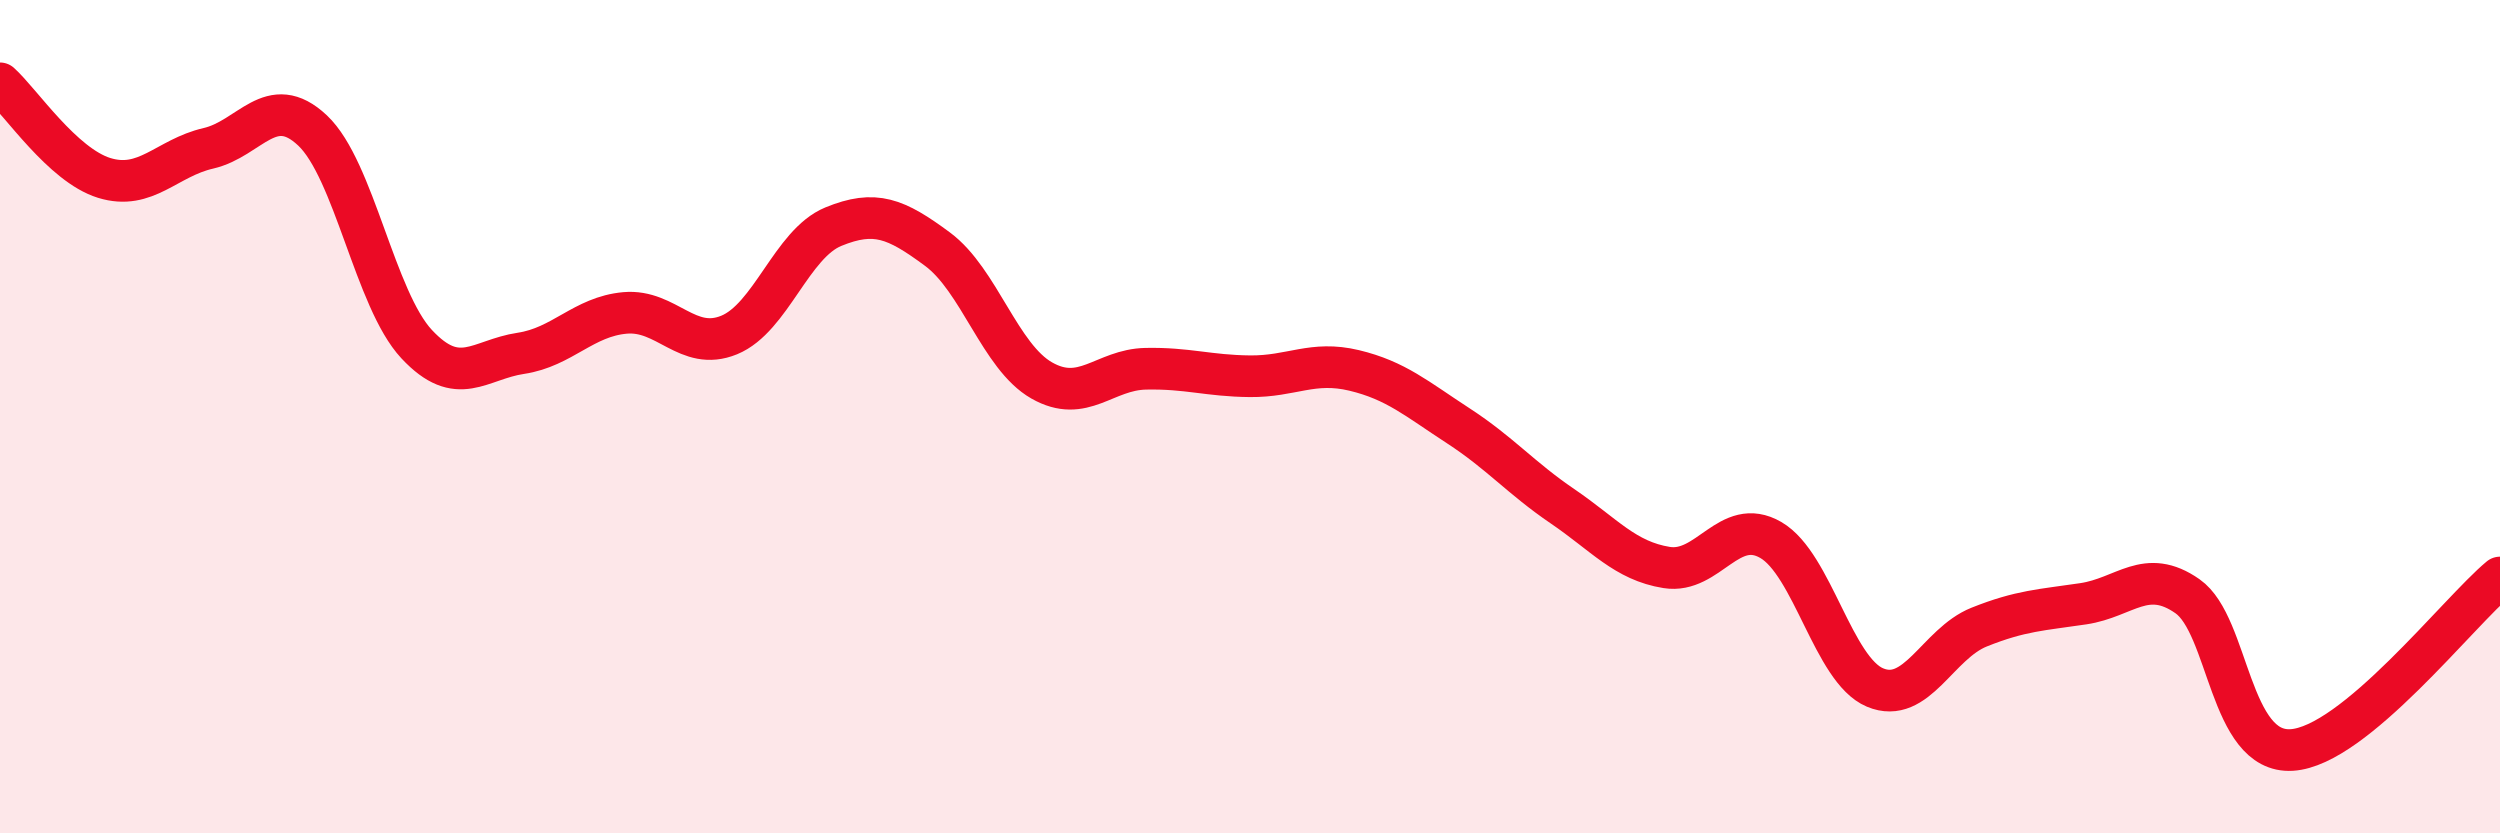
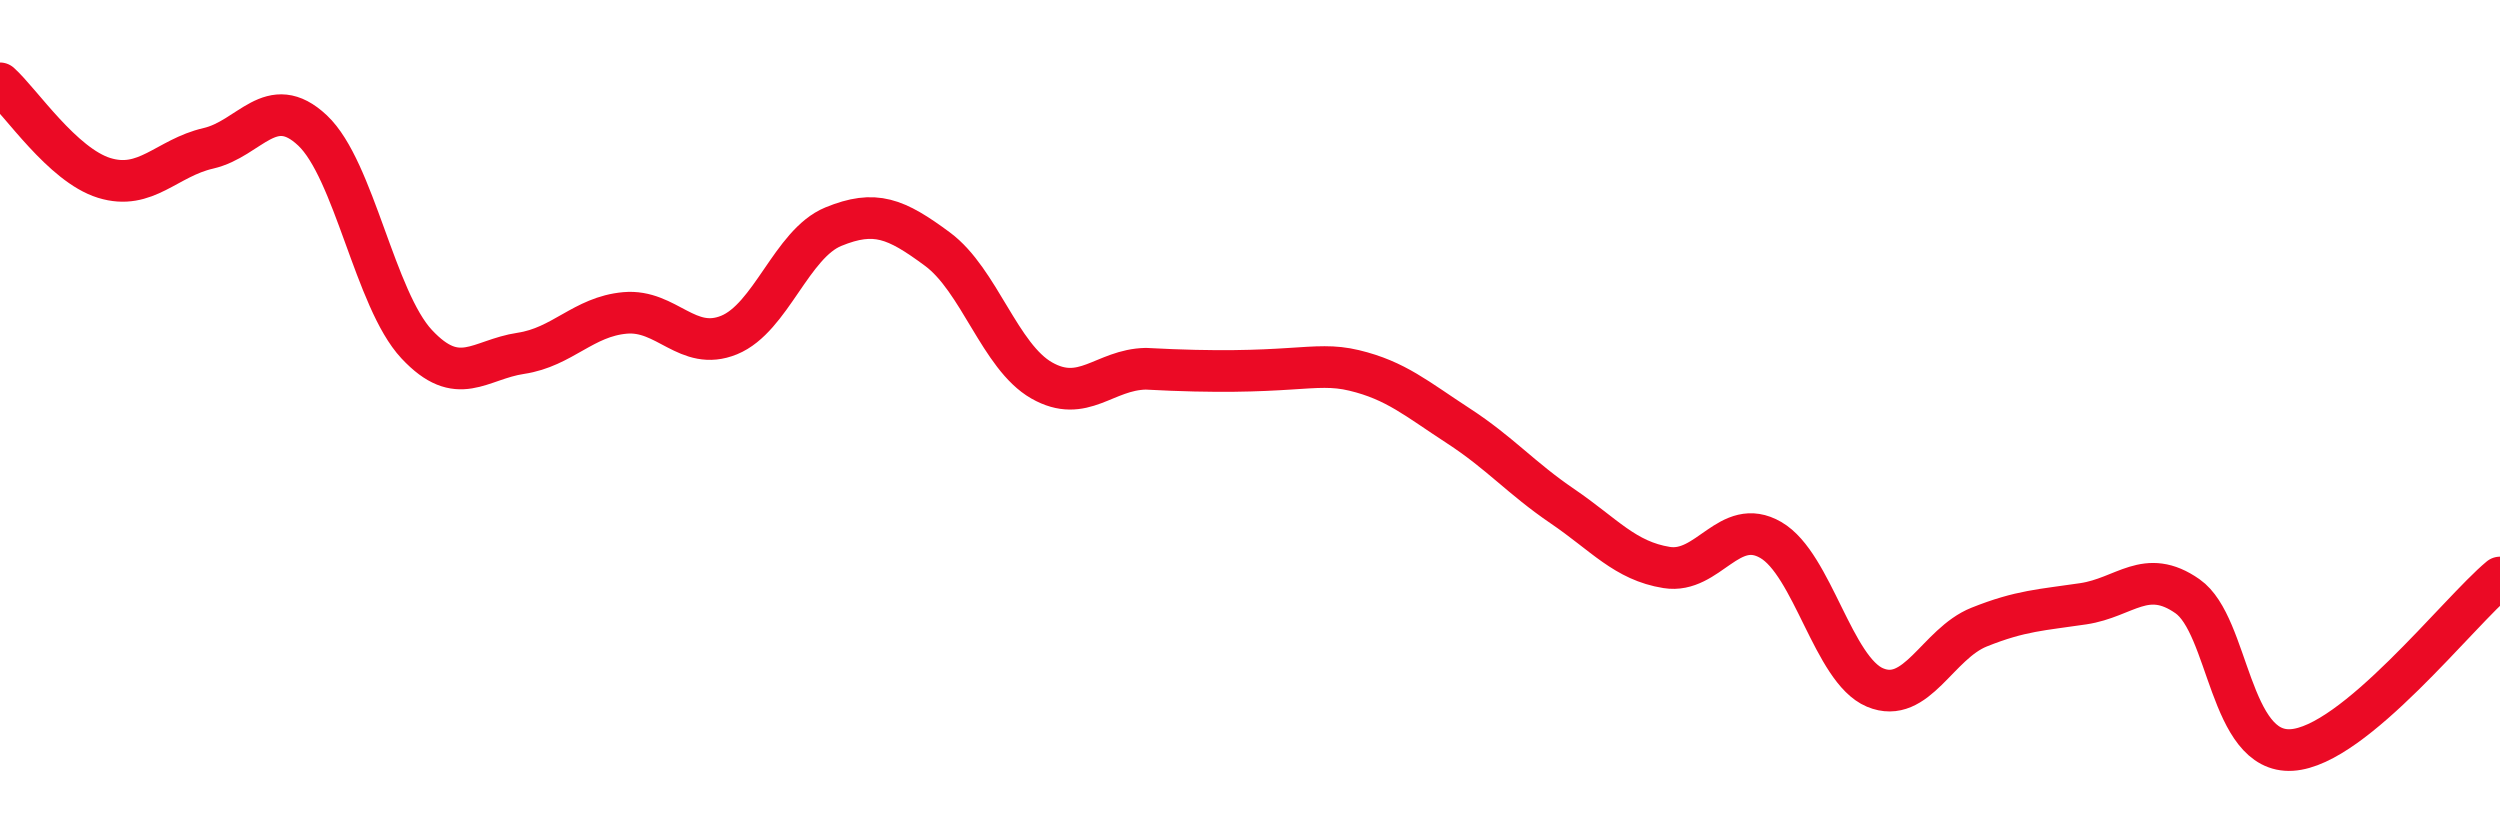
<svg xmlns="http://www.w3.org/2000/svg" width="60" height="20" viewBox="0 0 60 20">
-   <path d="M 0,2 C 0.5,2.45 1.5,3.96 2.5,4.27 C 3.5,4.58 4,3.79 5,3.56 C 6,3.33 6.5,2.19 7.5,3.13 C 8.5,4.07 9,7.19 10,8.26 C 11,9.33 11.5,8.63 12.5,8.48 C 13.5,8.33 14,7.6 15,7.51 C 16,7.42 16.5,8.45 17.5,8.04 C 18.5,7.63 19,5.85 20,5.44 C 21,5.03 21.5,5.24 22.5,5.98 C 23.5,6.72 24,8.56 25,9.13 C 26,9.7 26.5,8.87 27.5,8.85 C 28.5,8.83 29,9.02 30,9.03 C 31,9.04 31.5,8.65 32.5,8.89 C 33.5,9.13 34,9.57 35,10.22 C 36,10.87 36.5,11.47 37.5,12.15 C 38.5,12.83 39,13.46 40,13.62 C 41,13.78 41.5,12.38 42.5,12.96 C 43.5,13.54 44,16.08 45,16.5 C 46,16.92 46.5,15.45 47.5,15.05 C 48.5,14.65 49,14.64 50,14.49 C 51,14.34 51.5,13.61 52.5,14.31 C 53.5,15.01 53.5,18.09 55,18 C 56.5,17.91 59,14.69 60,13.86L60 20L0 20Z" fill="#EB0A25" opacity="0.1" stroke-linecap="round" stroke-linejoin="round" />
-   <path d="M 0,2 C 0.5,2.45 1.5,3.96 2.5,4.27 C 3.5,4.58 4,3.79 5,3.56 C 6,3.33 6.5,2.19 7.5,3.13 C 8.5,4.07 9,7.19 10,8.26 C 11,9.33 11.5,8.63 12.5,8.48 C 13.5,8.33 14,7.6 15,7.51 C 16,7.42 16.5,8.45 17.5,8.04 C 18.5,7.63 19,5.85 20,5.44 C 21,5.03 21.5,5.24 22.5,5.98 C 23.5,6.72 24,8.56 25,9.13 C 26,9.7 26.5,8.87 27.5,8.85 C 28.5,8.83 29,9.02 30,9.03 C 31,9.04 31.5,8.65 32.5,8.89 C 33.5,9.13 34,9.57 35,10.22 C 36,10.87 36.5,11.47 37.5,12.15 C 38.5,12.83 39,13.46 40,13.62 C 41,13.78 41.5,12.38 42.5,12.96 C 43.5,13.54 44,16.08 45,16.5 C 46,16.92 46.5,15.45 47.5,15.05 C 48.5,14.65 49,14.64 50,14.49 C 51,14.34 51.5,13.61 52.5,14.31 C 53.5,15.01 53.5,18.09 55,18 C 56.5,17.91 59,14.69 60,13.86" stroke="#EB0A25" stroke-width="1" fill="none" stroke-linecap="round" stroke-linejoin="round" />
+   <path d="M 0,2 C 0.5,2.45 1.5,3.96 2.5,4.27 C 3.5,4.58 4,3.79 5,3.56 C 6,3.33 6.5,2.19 7.5,3.13 C 8.5,4.07 9,7.19 10,8.26 C 11,9.33 11.5,8.63 12.5,8.48 C 13.5,8.33 14,7.6 15,7.51 C 16,7.42 16.5,8.45 17.5,8.04 C 18.5,7.63 19,5.85 20,5.44 C 21,5.03 21.5,5.24 22.5,5.98 C 23.5,6.72 24,8.56 25,9.13 C 26,9.7 26.5,8.87 27.5,8.85 C 31,9.04 31.5,8.65 32.5,8.89 C 33.5,9.13 34,9.57 35,10.22 C 36,10.87 36.5,11.47 37.5,12.15 C 38.5,12.83 39,13.46 40,13.62 C 41,13.78 41.5,12.38 42.5,12.96 C 43.5,13.54 44,16.08 45,16.5 C 46,16.92 46.5,15.45 47.5,15.05 C 48.5,14.65 49,14.64 50,14.49 C 51,14.34 51.5,13.61 52.5,14.31 C 53.5,15.01 53.5,18.09 55,18 C 56.5,17.91 59,14.69 60,13.86" stroke="#EB0A25" stroke-width="1" fill="none" stroke-linecap="round" stroke-linejoin="round" />
</svg>